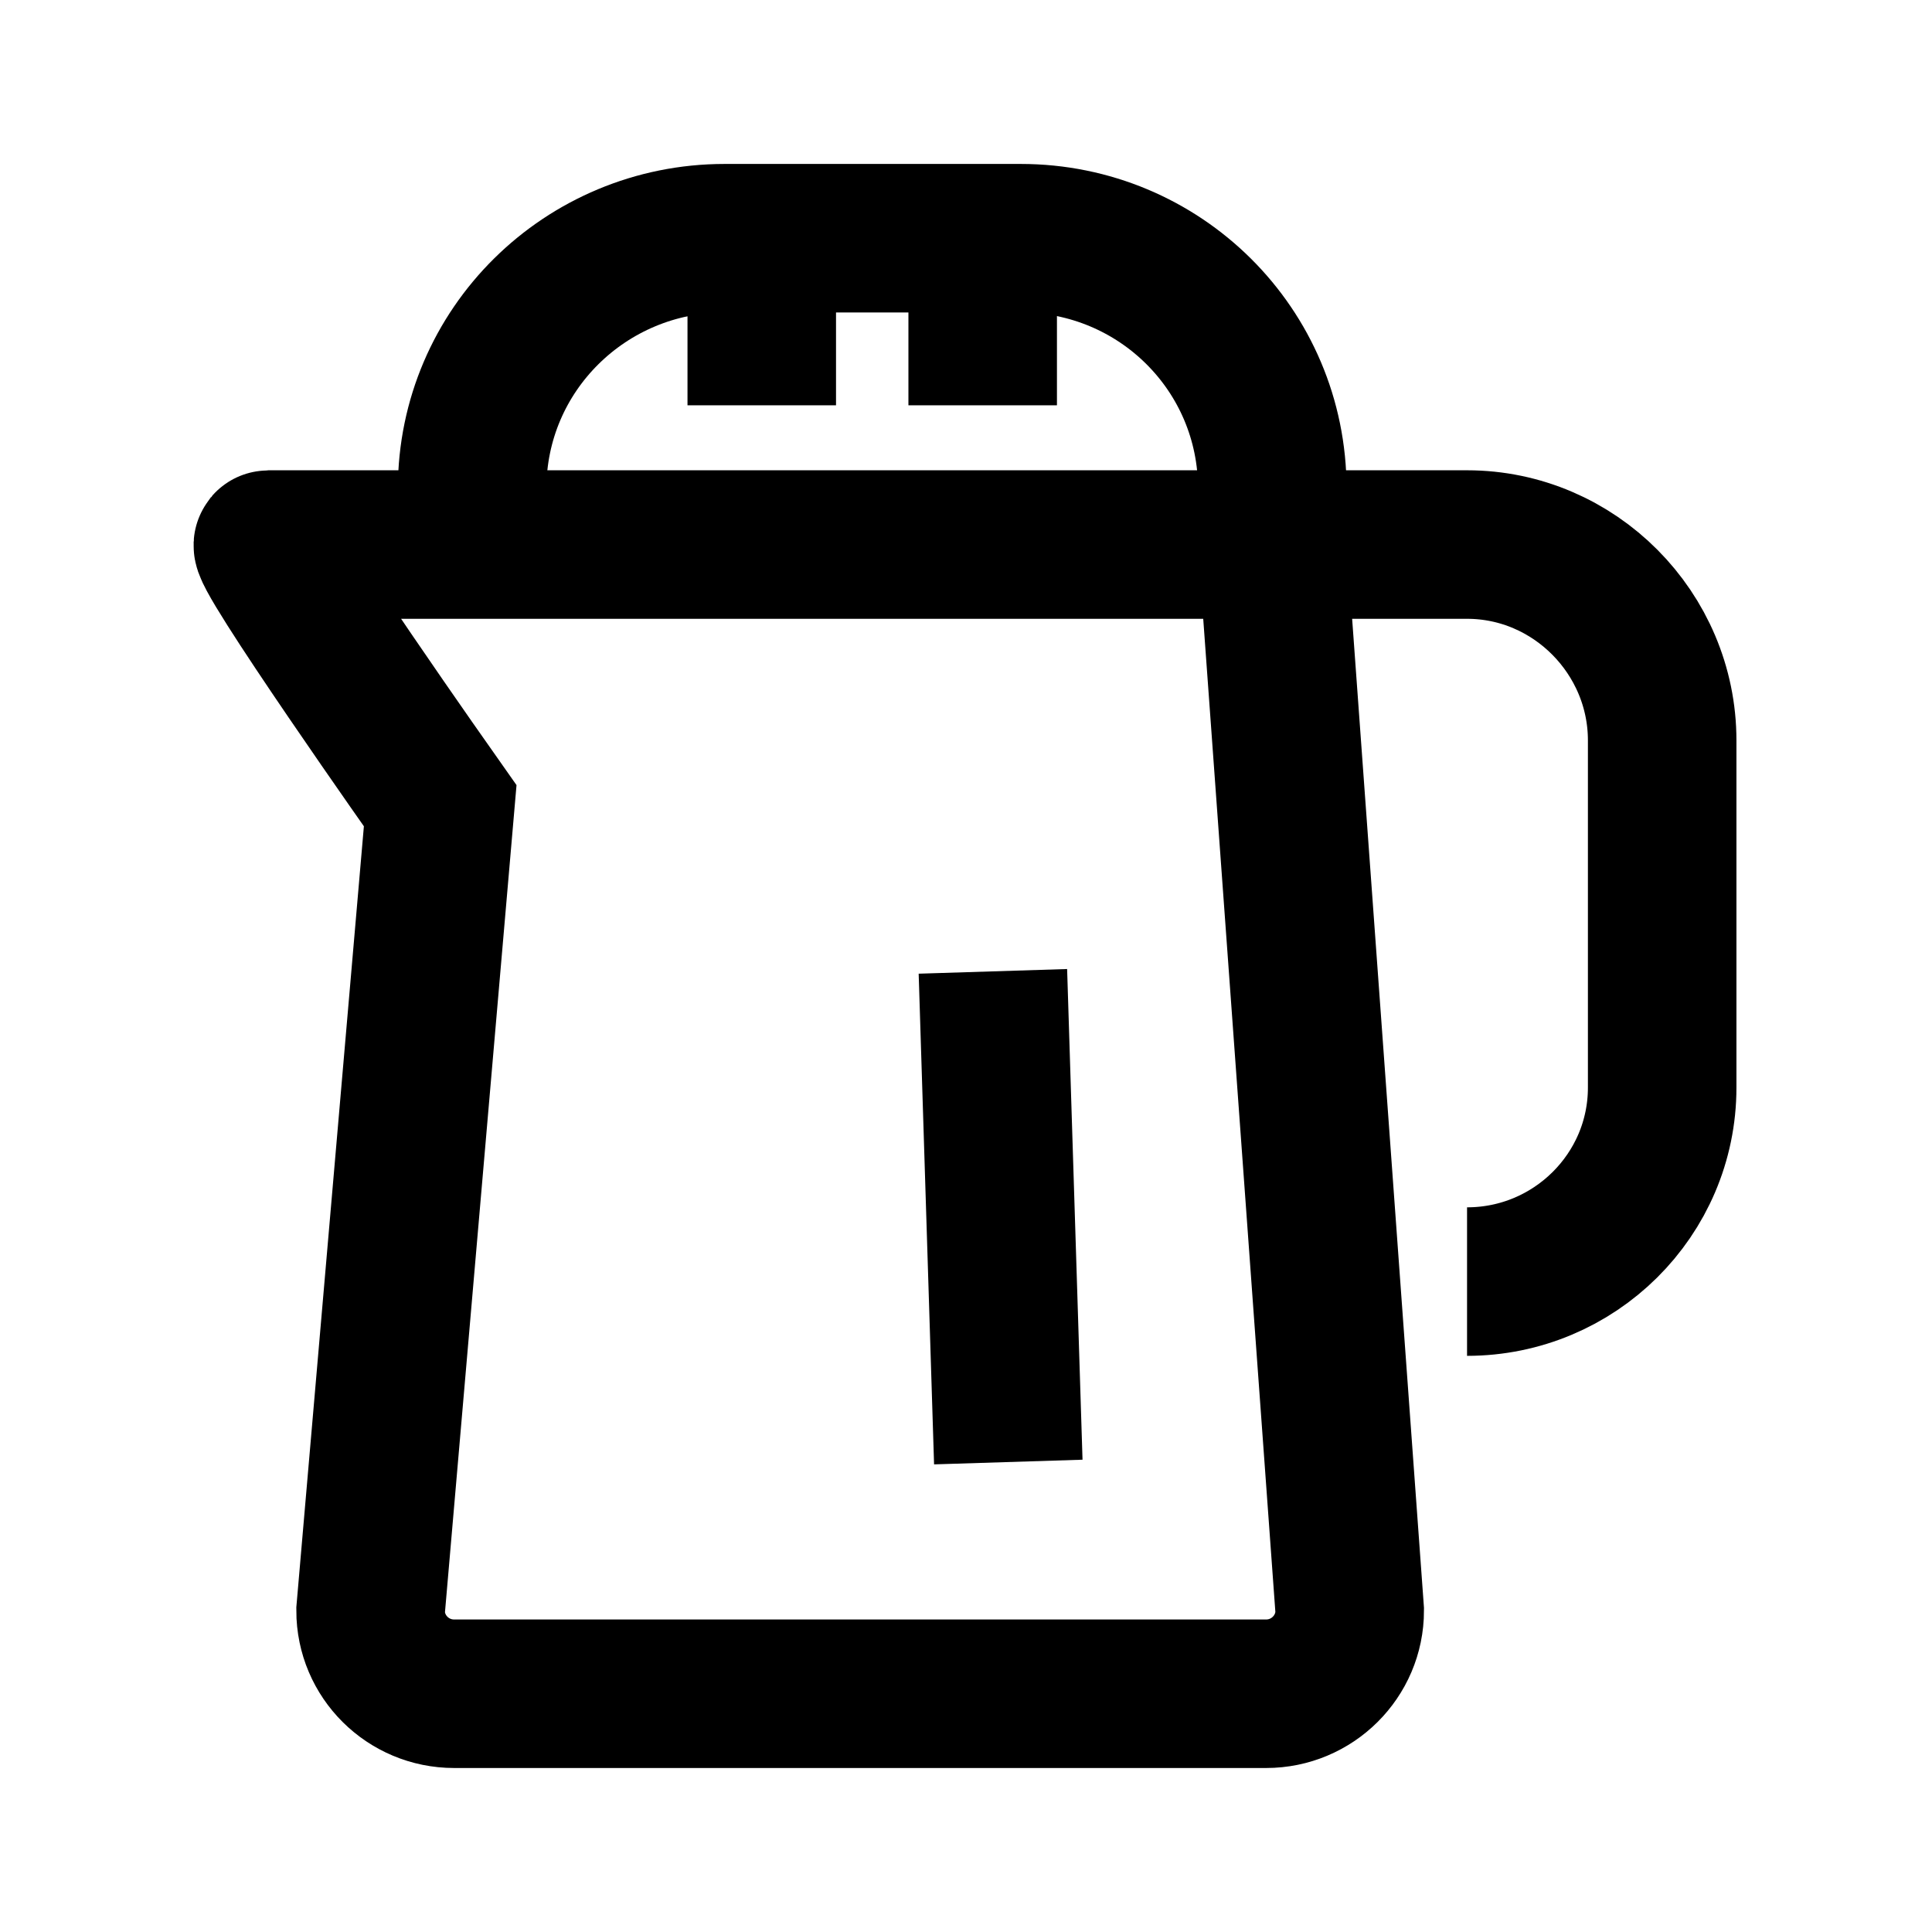
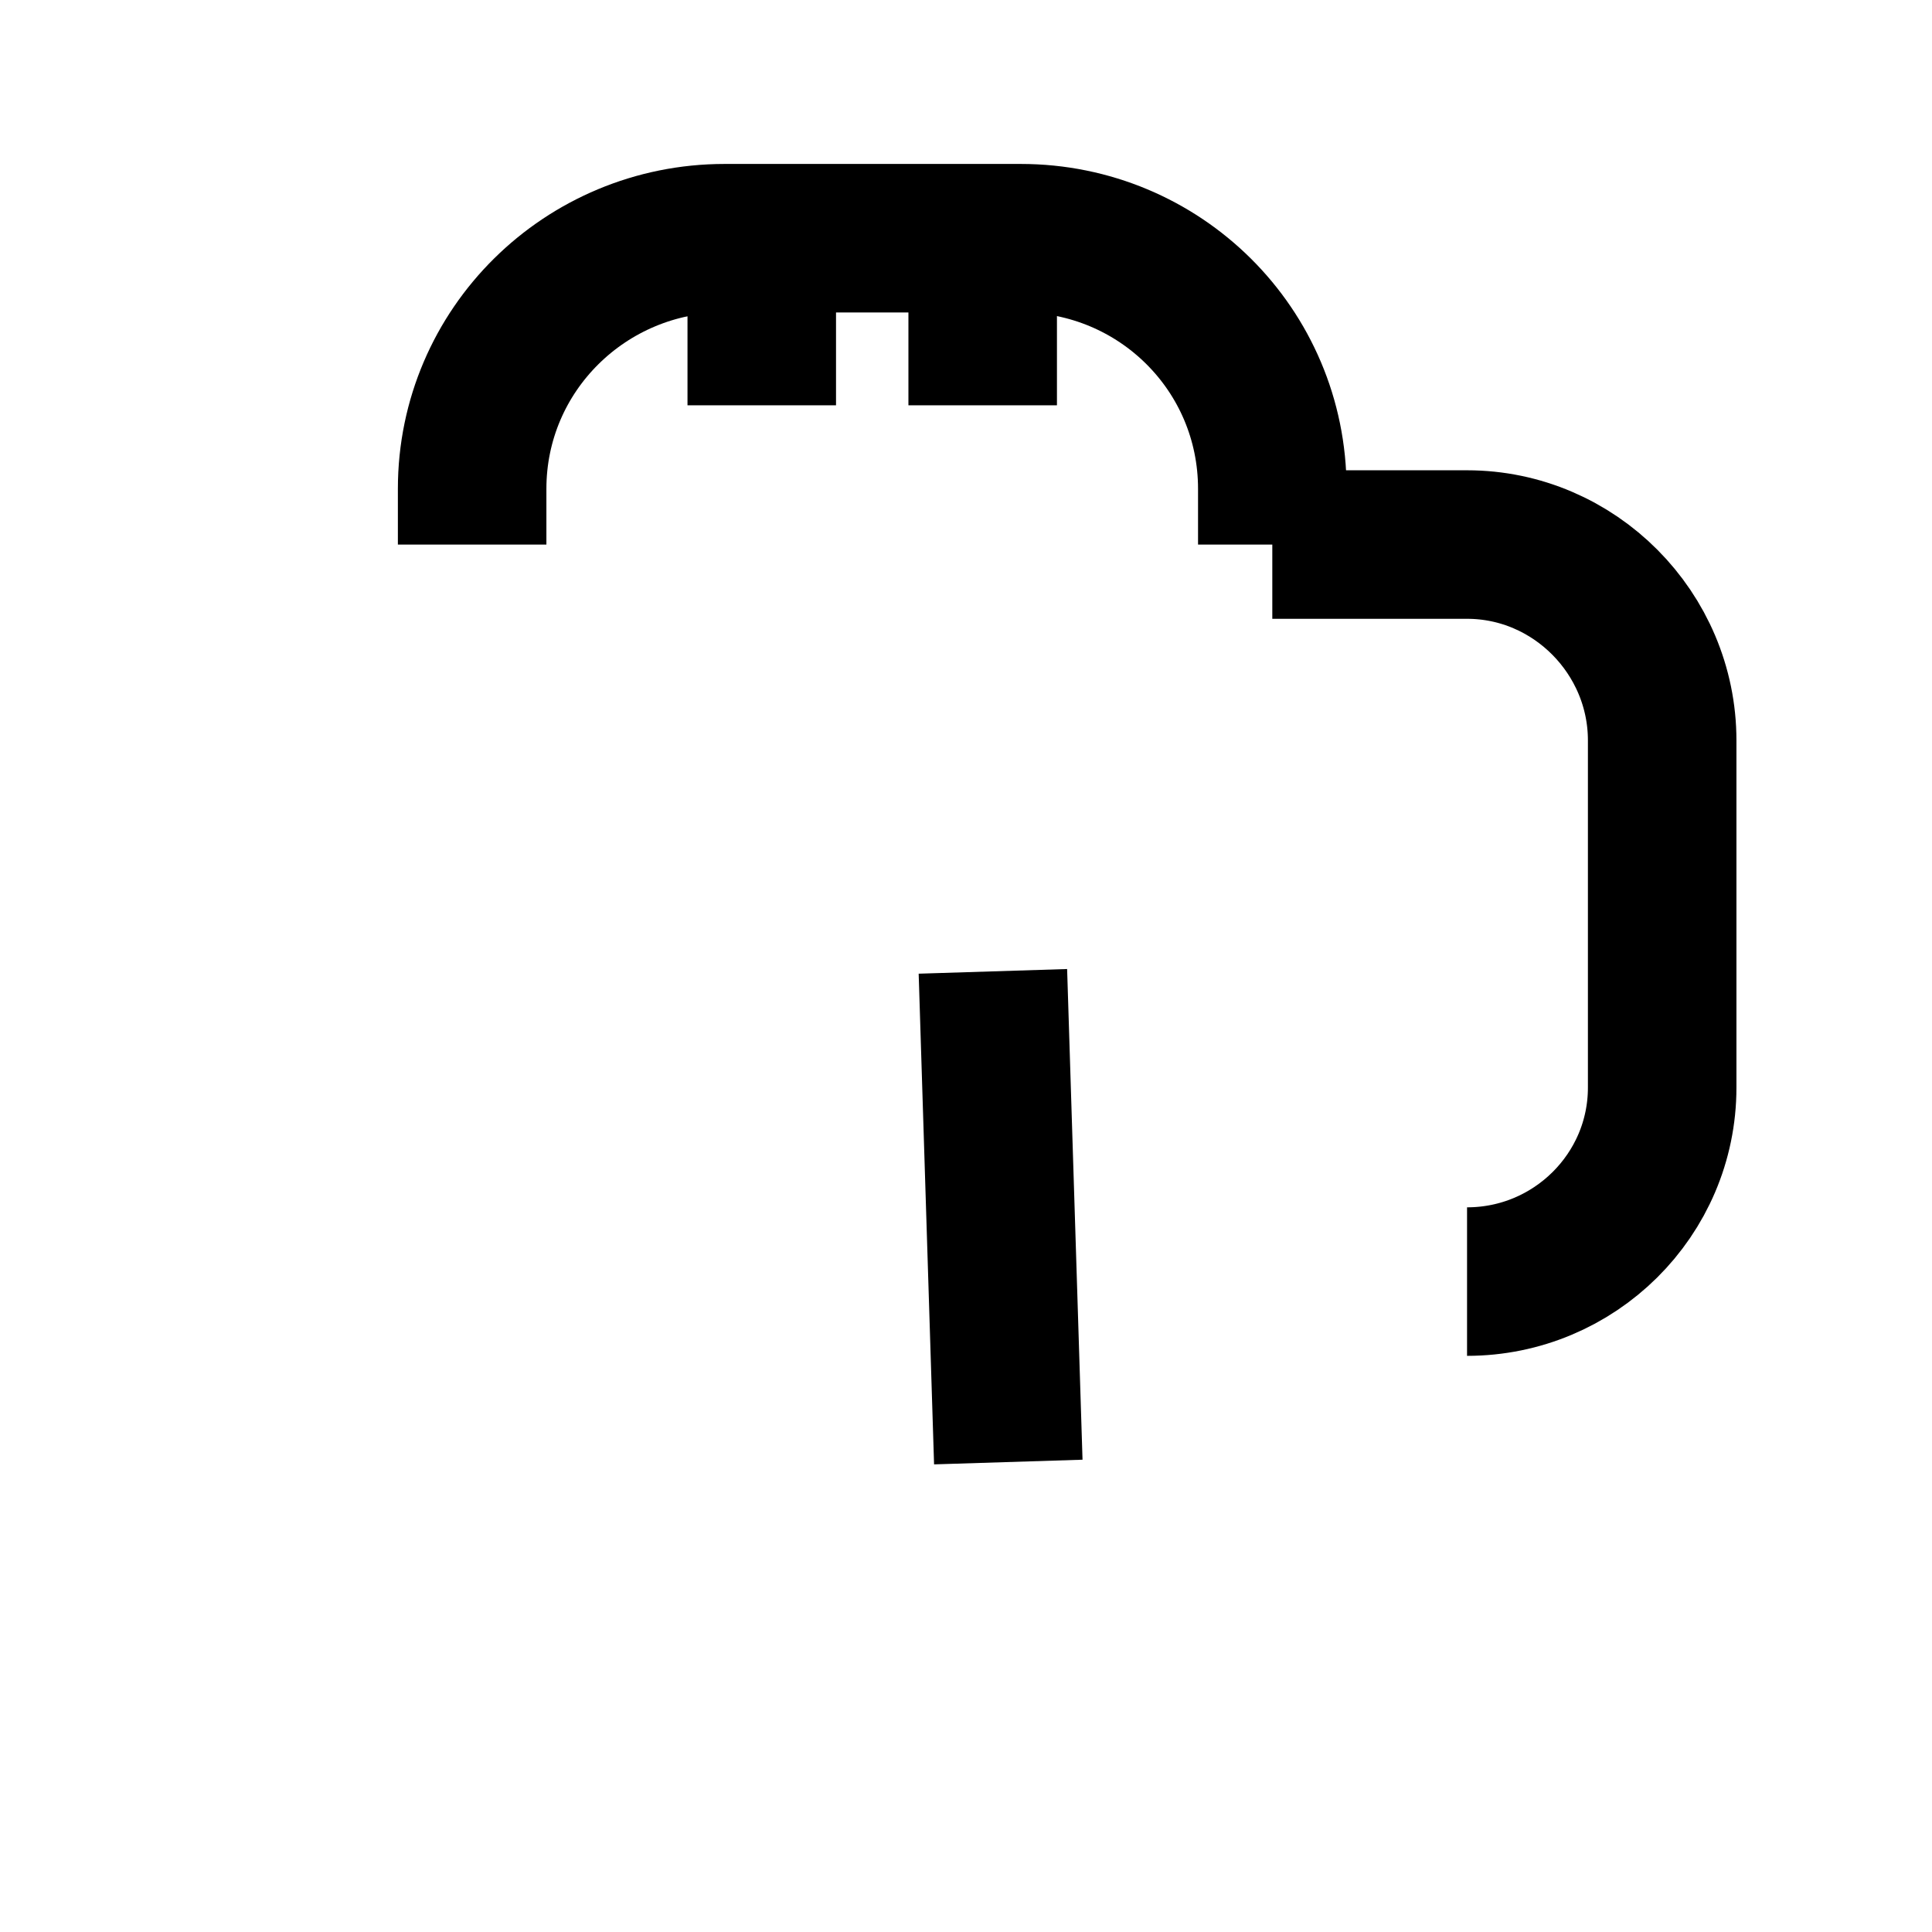
<svg xmlns="http://www.w3.org/2000/svg" width="800px" height="800px" version="1.1" viewBox="144 144 512 512">
  <defs>
    <clipPath id="a">
      <path d="m148.09 148.09h503.81v503.81h-503.81z" />
    </clipPath>
  </defs>
  <g fill="none" stroke="#000000" stroke-miterlimit="10" stroke-width="80">
    <g clip-path="url(#a)">
-       <path transform="matrix(.492 0 0 .492 148.09 148.09)" d="m718.7 859.2c0 24.803-20.301 44.803-45.001 44.803h-437.4c-24.803 0-45.001-20-45.001-44.803l37.498-433.5s-99.299-140.7-92.503-140.7l540.7-0.008z" />
      <path transform="matrix(.492 0 0 .492 148.09 148.09)" d="m246 285v-30.003c0-74.997 61.198-135 136-135h159.5c74.798 0 135.5 59.999 135.5 135v30.003" />
      <path transform="matrix(.492 0 0 .492 148.09 148.09)" d="m677 285h104.9c57.8 0 105.1 47.701 105.1 105.5v187c0 57.8-47.304 104.5-105.1 104.5" />
      <path transform="matrix(.492 0 0 .492 148.09 148.09)" d="m526.5 514.9 8.297 264.3" />
    </g>
    <path transform="matrix(.492 0 0 .492 148.09 148.09)" d="m521 120v90.002" />
    <path transform="matrix(.492 0 0 .492 148.09 148.09)" d="m402 210v-90.002" />
  </g>
</svg>